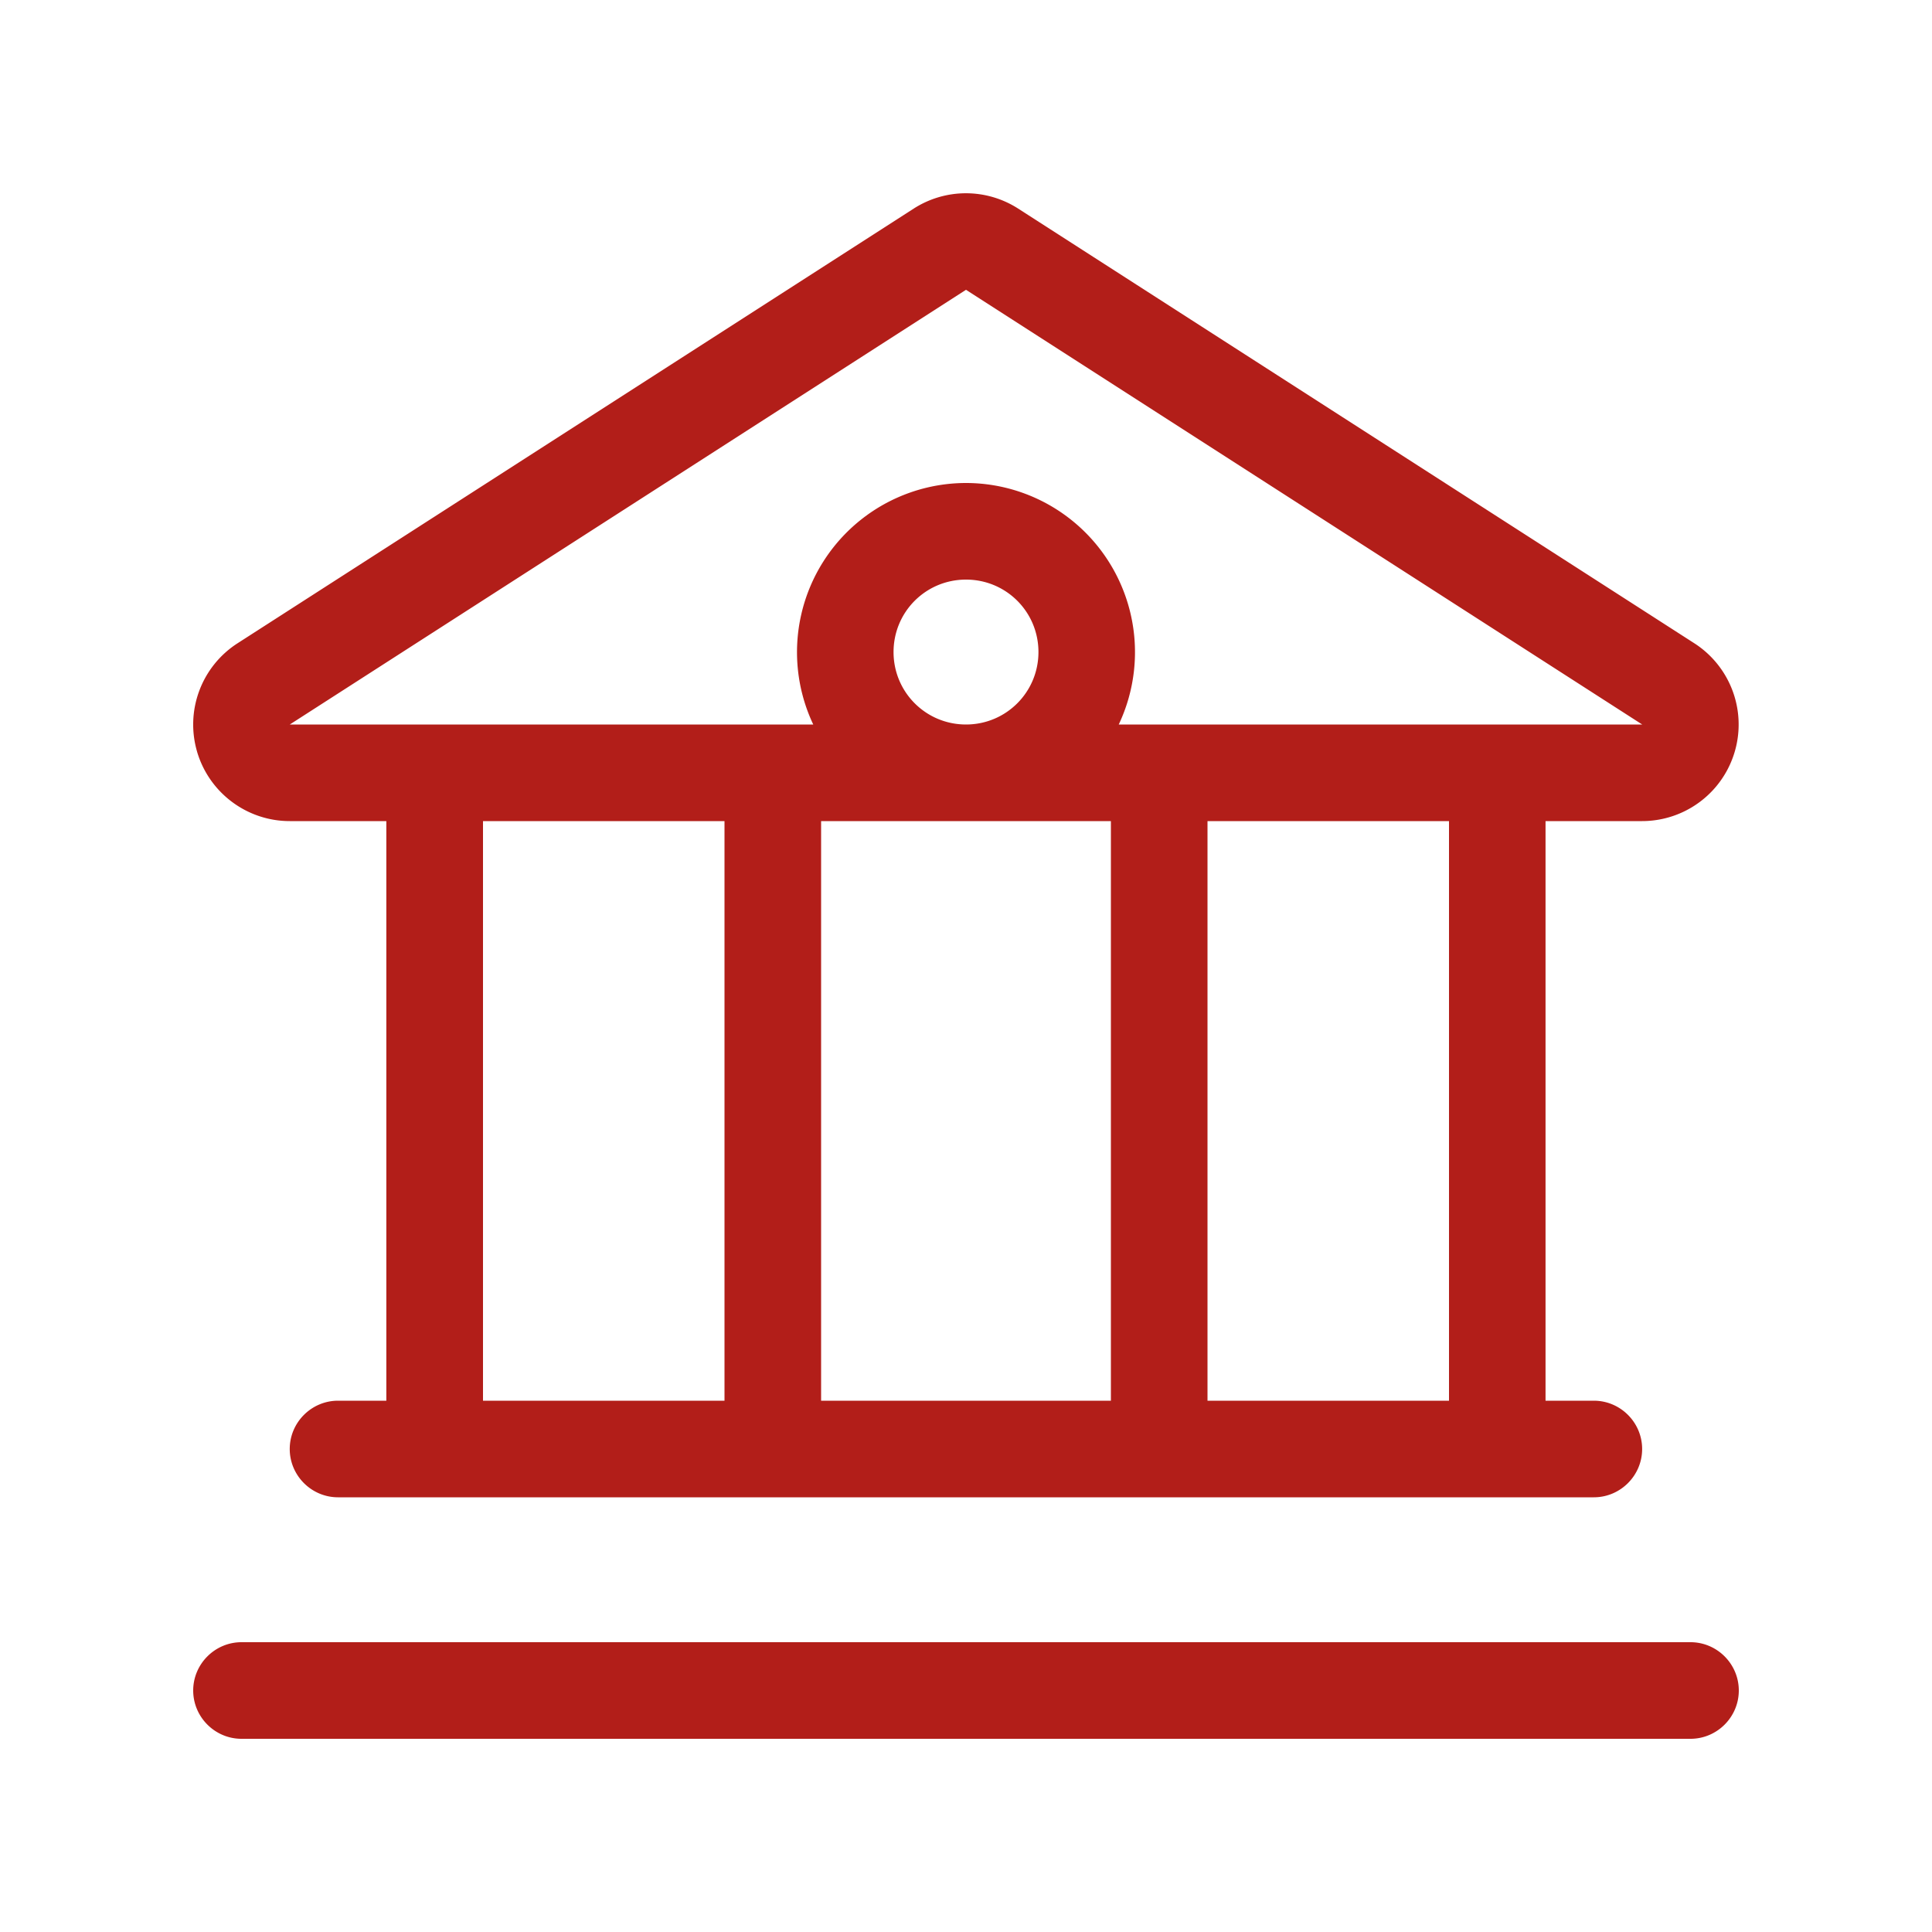
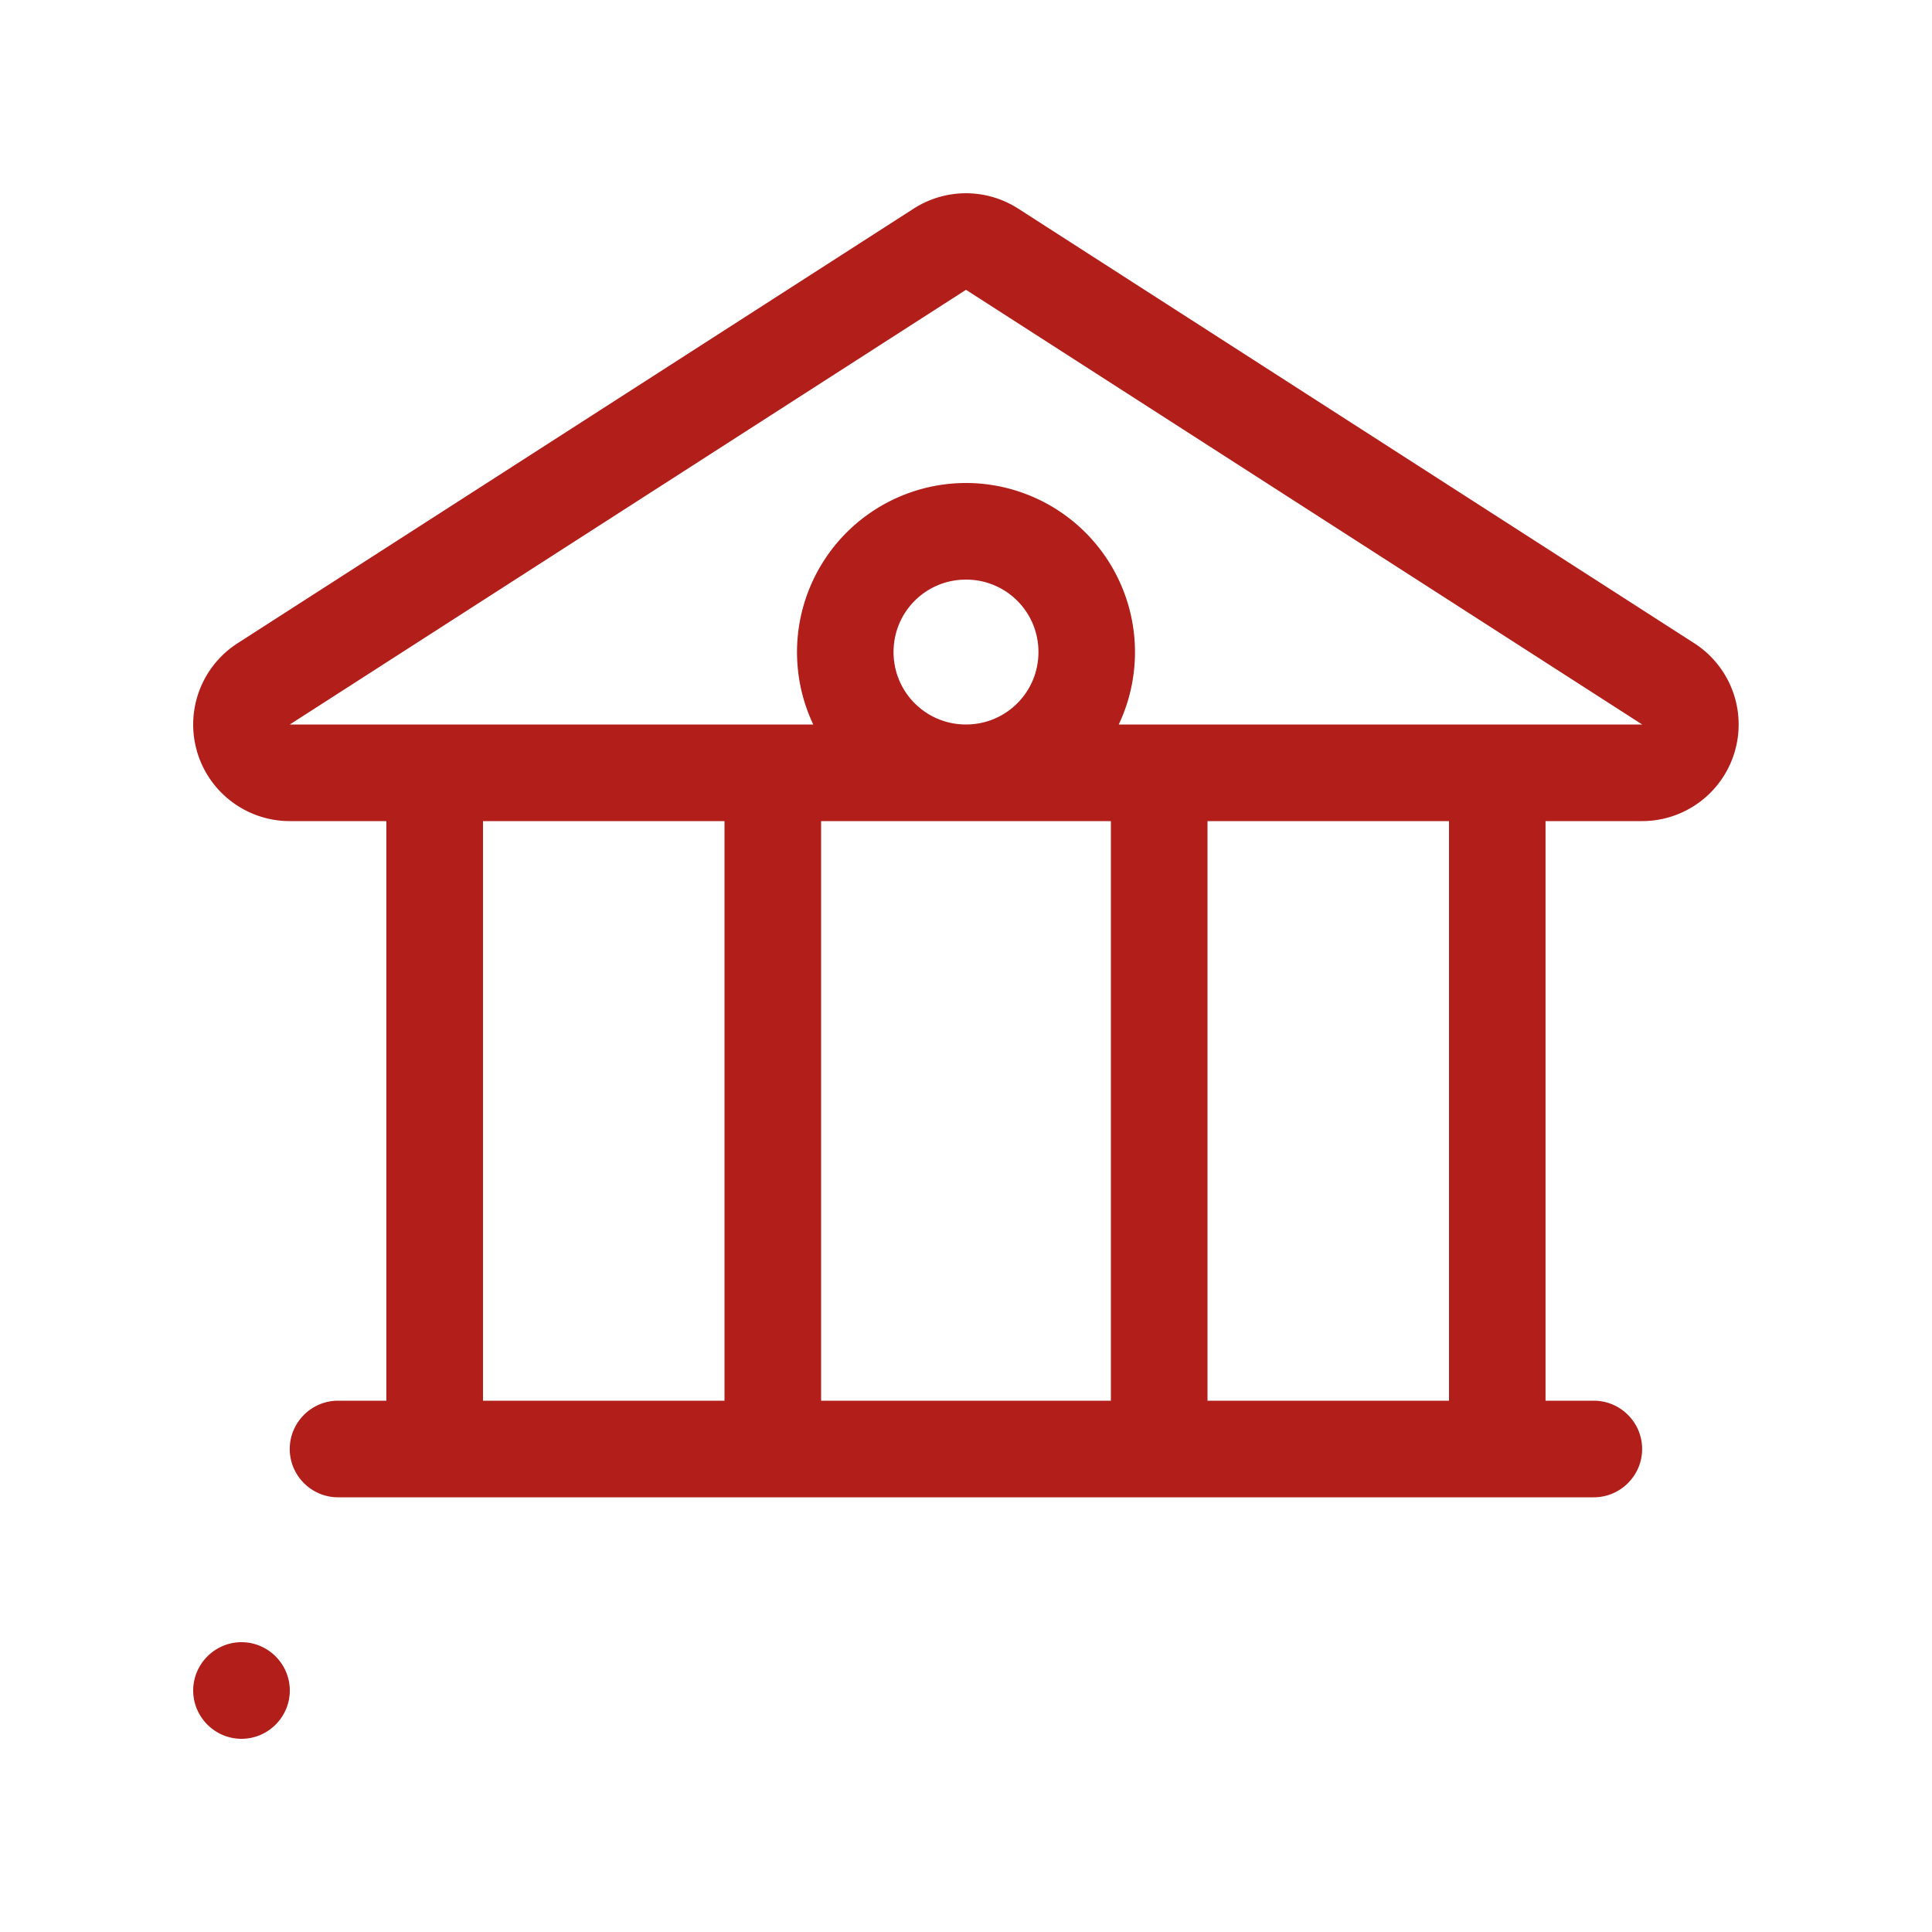
<svg xmlns="http://www.w3.org/2000/svg" fill="none" viewBox="0 0 32 32">
-   <path fill="#B21E19" d="M3.264 12.45c.2.68.825 1.15 1.535 1.15h1.6v9.6h-.8c-.44 0-.8.36-.8.8s.36.8.8.8h20.8c.44 0 .8-.36.8-.8s-.36-.8-.8-.8h-.8v-9.6h1.6a1.6 1.6 0 0 0 .865-2.945l-11.2-7.2a1.6 1.6 0 0 0-1.73 0l-11.2 7.2a1.6 1.6 0 0 0-.67 1.794M8 23.2v-9.6h4v9.6zm5.6 0v-9.6h4.8v9.6zM18.53 12A2.802 2.802 0 0 0 16 8a2.802 2.802 0 0 0-2.53 4H4.8L16 4.8 27.2 12zM16 9.6c.665 0 1.2.534 1.2 1.2 0 .664-.535 1.2-1.2 1.2s-1.2-.536-1.2-1.2c0-.666.535-1.2 1.2-1.2m4 13.6v-9.6h4v9.6zm-16 4c-.44 0-.8.36-.8.8s.36.8.8.8h24c.44 0 .8-.36.8-.8s-.36-.8-.8-.8z" />
+   <path fill="#B21E19" d="M3.264 12.45c.2.68.825 1.15 1.535 1.15h1.6v9.6h-.8c-.44 0-.8.36-.8.8s.36.8.8.8h20.8c.44 0 .8-.36.8-.8s-.36-.8-.8-.8h-.8v-9.6h1.6a1.6 1.6 0 0 0 .865-2.945l-11.2-7.2a1.6 1.6 0 0 0-1.73 0l-11.2 7.2a1.6 1.6 0 0 0-.67 1.794M8 23.2v-9.6h4v9.6zm5.6 0v-9.6h4.8v9.6zM18.53 12A2.802 2.802 0 0 0 16 8a2.802 2.802 0 0 0-2.53 4H4.8L16 4.8 27.2 12zM16 9.6c.665 0 1.2.534 1.2 1.2 0 .664-.535 1.2-1.2 1.2s-1.2-.536-1.2-1.2c0-.666.535-1.2 1.2-1.2m4 13.6v-9.6h4v9.6zm-16 4c-.44 0-.8.36-.8.8s.36.8.8.8c.44 0 .8-.36.8-.8s-.36-.8-.8-.8z" />
</svg>